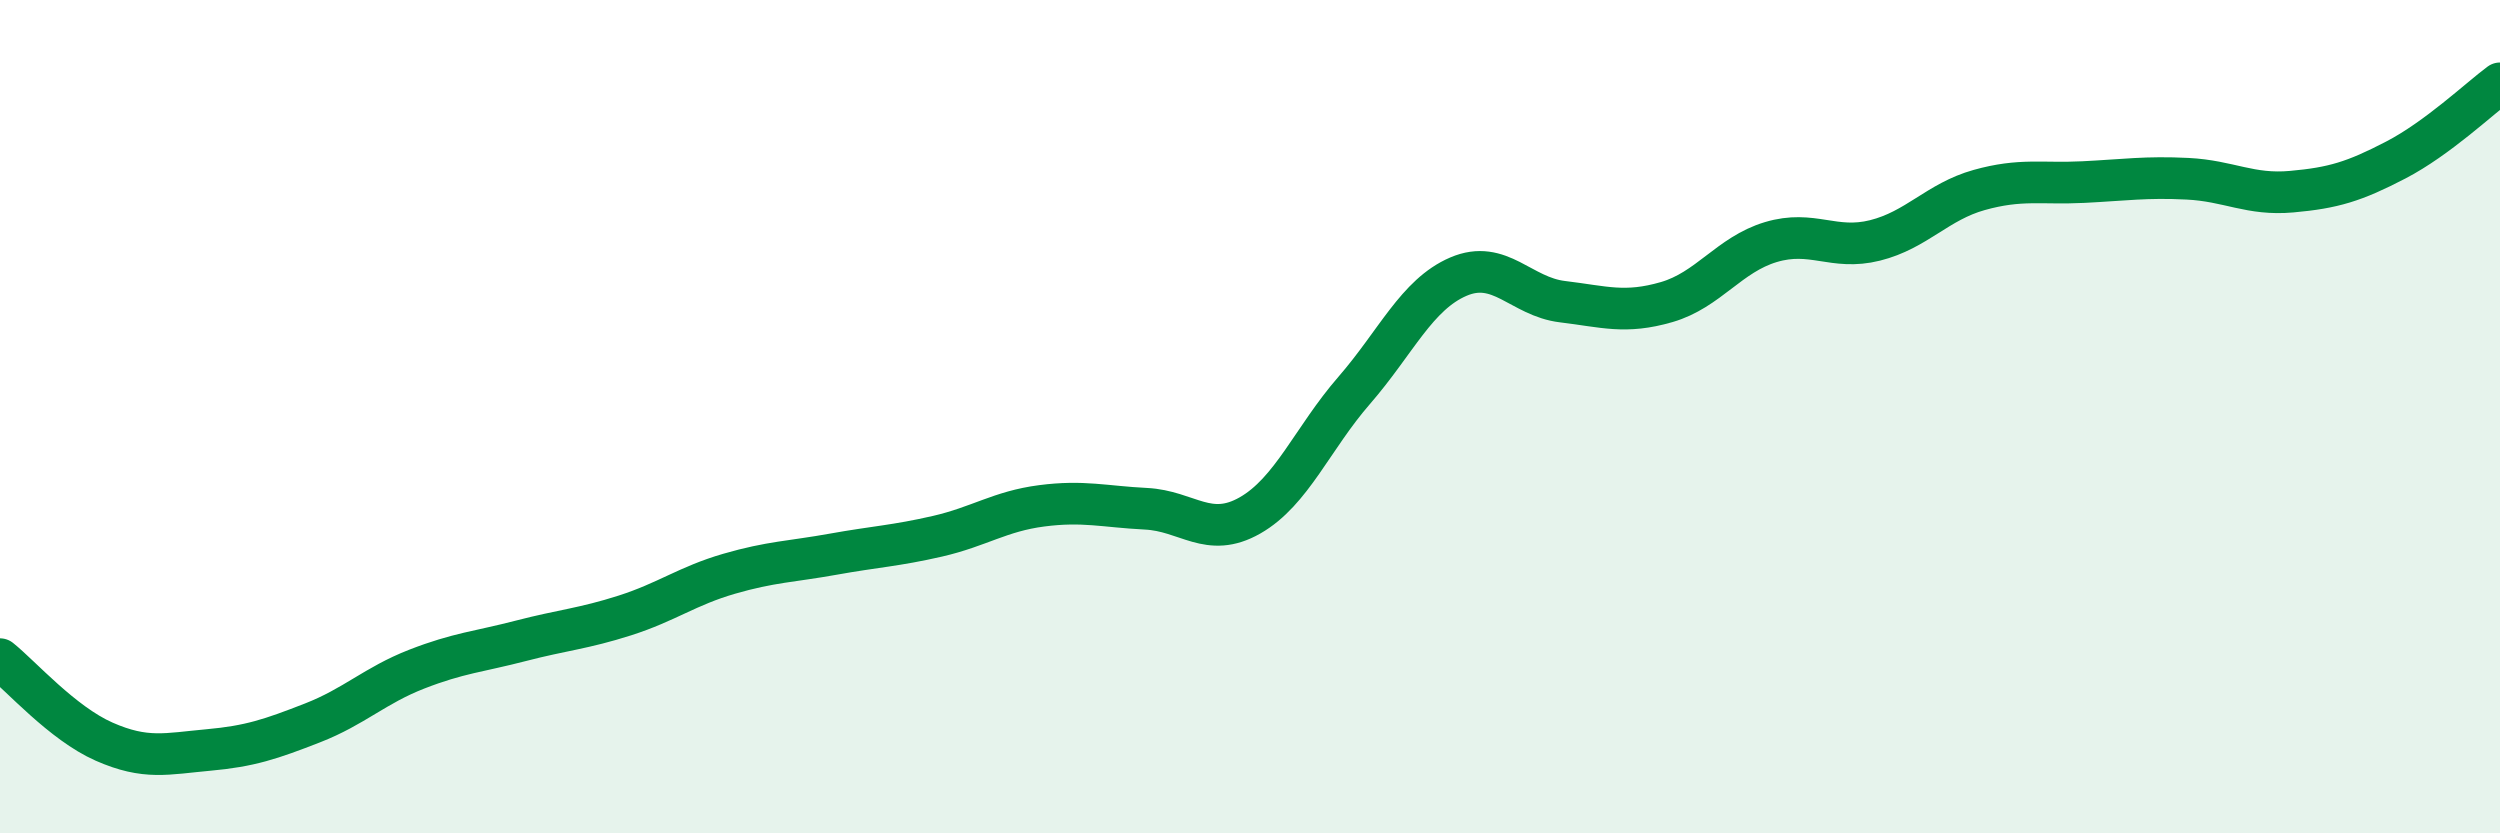
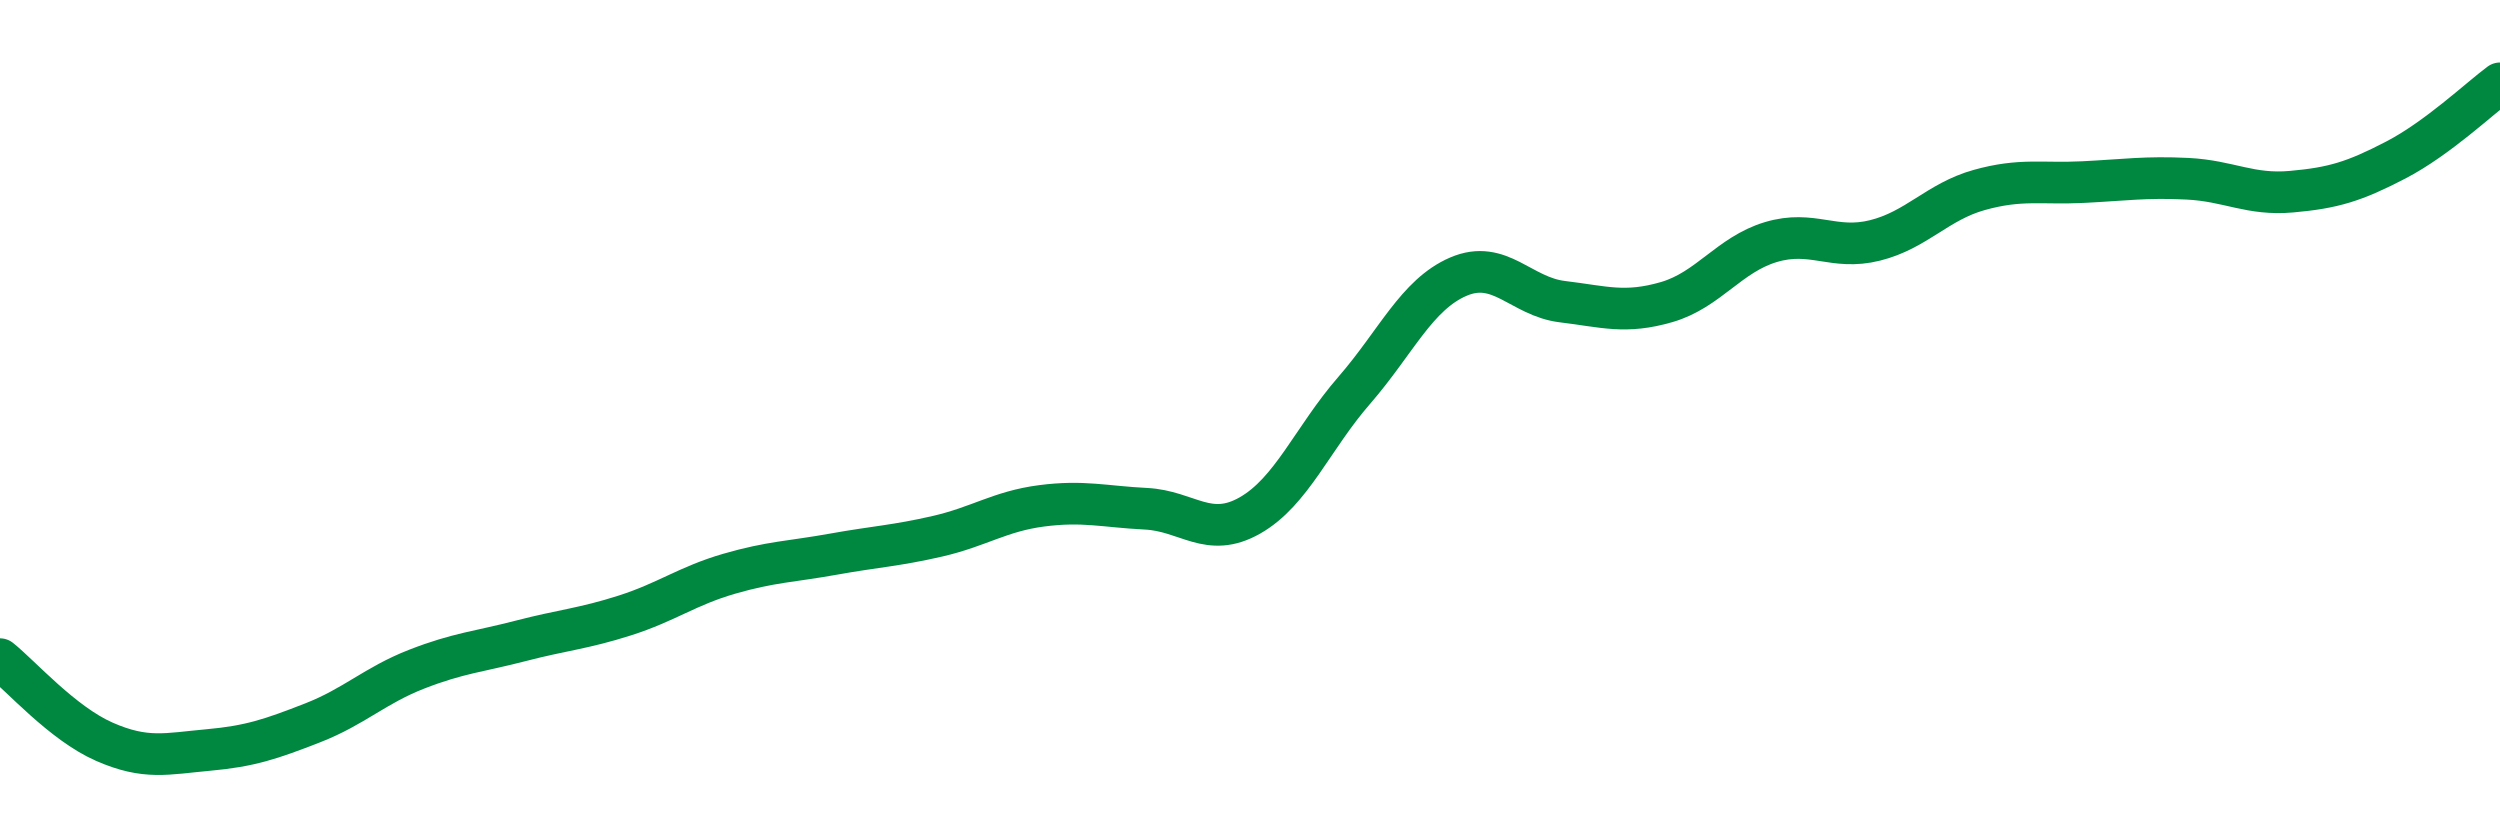
<svg xmlns="http://www.w3.org/2000/svg" width="60" height="20" viewBox="0 0 60 20">
-   <path d="M 0,15.82 C 0.5,16.22 1.5,17.36 2.5,17.8 C 3.5,18.24 4,18.09 5,18 C 6,17.91 6.5,17.74 7.5,17.35 C 8.5,16.96 9,16.45 10,16.06 C 11,15.67 11.5,15.64 12.5,15.38 C 13.5,15.12 14,15.09 15,14.77 C 16,14.45 16.5,14.06 17.5,13.77 C 18.5,13.48 19,13.48 20,13.3 C 21,13.12 21.5,13.1 22.5,12.87 C 23.5,12.64 24,12.27 25,12.14 C 26,12.01 26.5,12.16 27.5,12.21 C 28.5,12.26 29,12.94 30,12.37 C 31,11.8 31.5,10.52 32.5,9.37 C 33.5,8.22 34,7.07 35,6.64 C 36,6.21 36.5,7.12 37.5,7.24 C 38.5,7.36 39,7.54 40,7.25 C 41,6.96 41.5,6.11 42.5,5.81 C 43.5,5.51 44,6.02 45,5.77 C 46,5.52 46.5,4.84 47.5,4.56 C 48.5,4.28 49,4.42 50,4.37 C 51,4.32 51.5,4.24 52.5,4.29 C 53.5,4.34 54,4.69 55,4.6 C 56,4.51 56.5,4.36 57.5,3.84 C 58.5,3.32 59.5,2.37 60,2L60 20L0 20Z" fill="#008740" opacity="0.1" stroke-linecap="round" stroke-linejoin="round" />
  <path d="M 0,15.82 C 0.5,16.22 1.5,17.36 2.5,17.8 C 3.5,18.24 4,18.09 5,18 C 6,17.91 6.5,17.74 7.5,17.35 C 8.5,16.96 9,16.45 10,16.06 C 11,15.67 11.5,15.64 12.5,15.38 C 13.5,15.12 14,15.09 15,14.77 C 16,14.45 16.5,14.06 17.5,13.77 C 18.5,13.48 19,13.48 20,13.3 C 21,13.12 21.5,13.1 22.5,12.87 C 23.5,12.64 24,12.27 25,12.14 C 26,12.01 26.5,12.16 27.5,12.21 C 28.5,12.26 29,12.94 30,12.37 C 31,11.8 31.5,10.52 32.5,9.37 C 33.5,8.22 34,7.07 35,6.64 C 36,6.21 36.5,7.12 37.5,7.24 C 38.5,7.36 39,7.54 40,7.25 C 41,6.96 41.5,6.11 42.5,5.81 C 43.5,5.51 44,6.02 45,5.77 C 46,5.52 46.5,4.84 47.5,4.56 C 48.5,4.28 49,4.42 50,4.37 C 51,4.32 51.5,4.24 52.5,4.29 C 53.5,4.34 54,4.69 55,4.6 C 56,4.51 56.5,4.36 57.5,3.84 C 58.5,3.32 59.5,2.37 60,2" stroke="#008740" stroke-width="1" fill="none" stroke-linecap="round" stroke-linejoin="round" />
</svg>